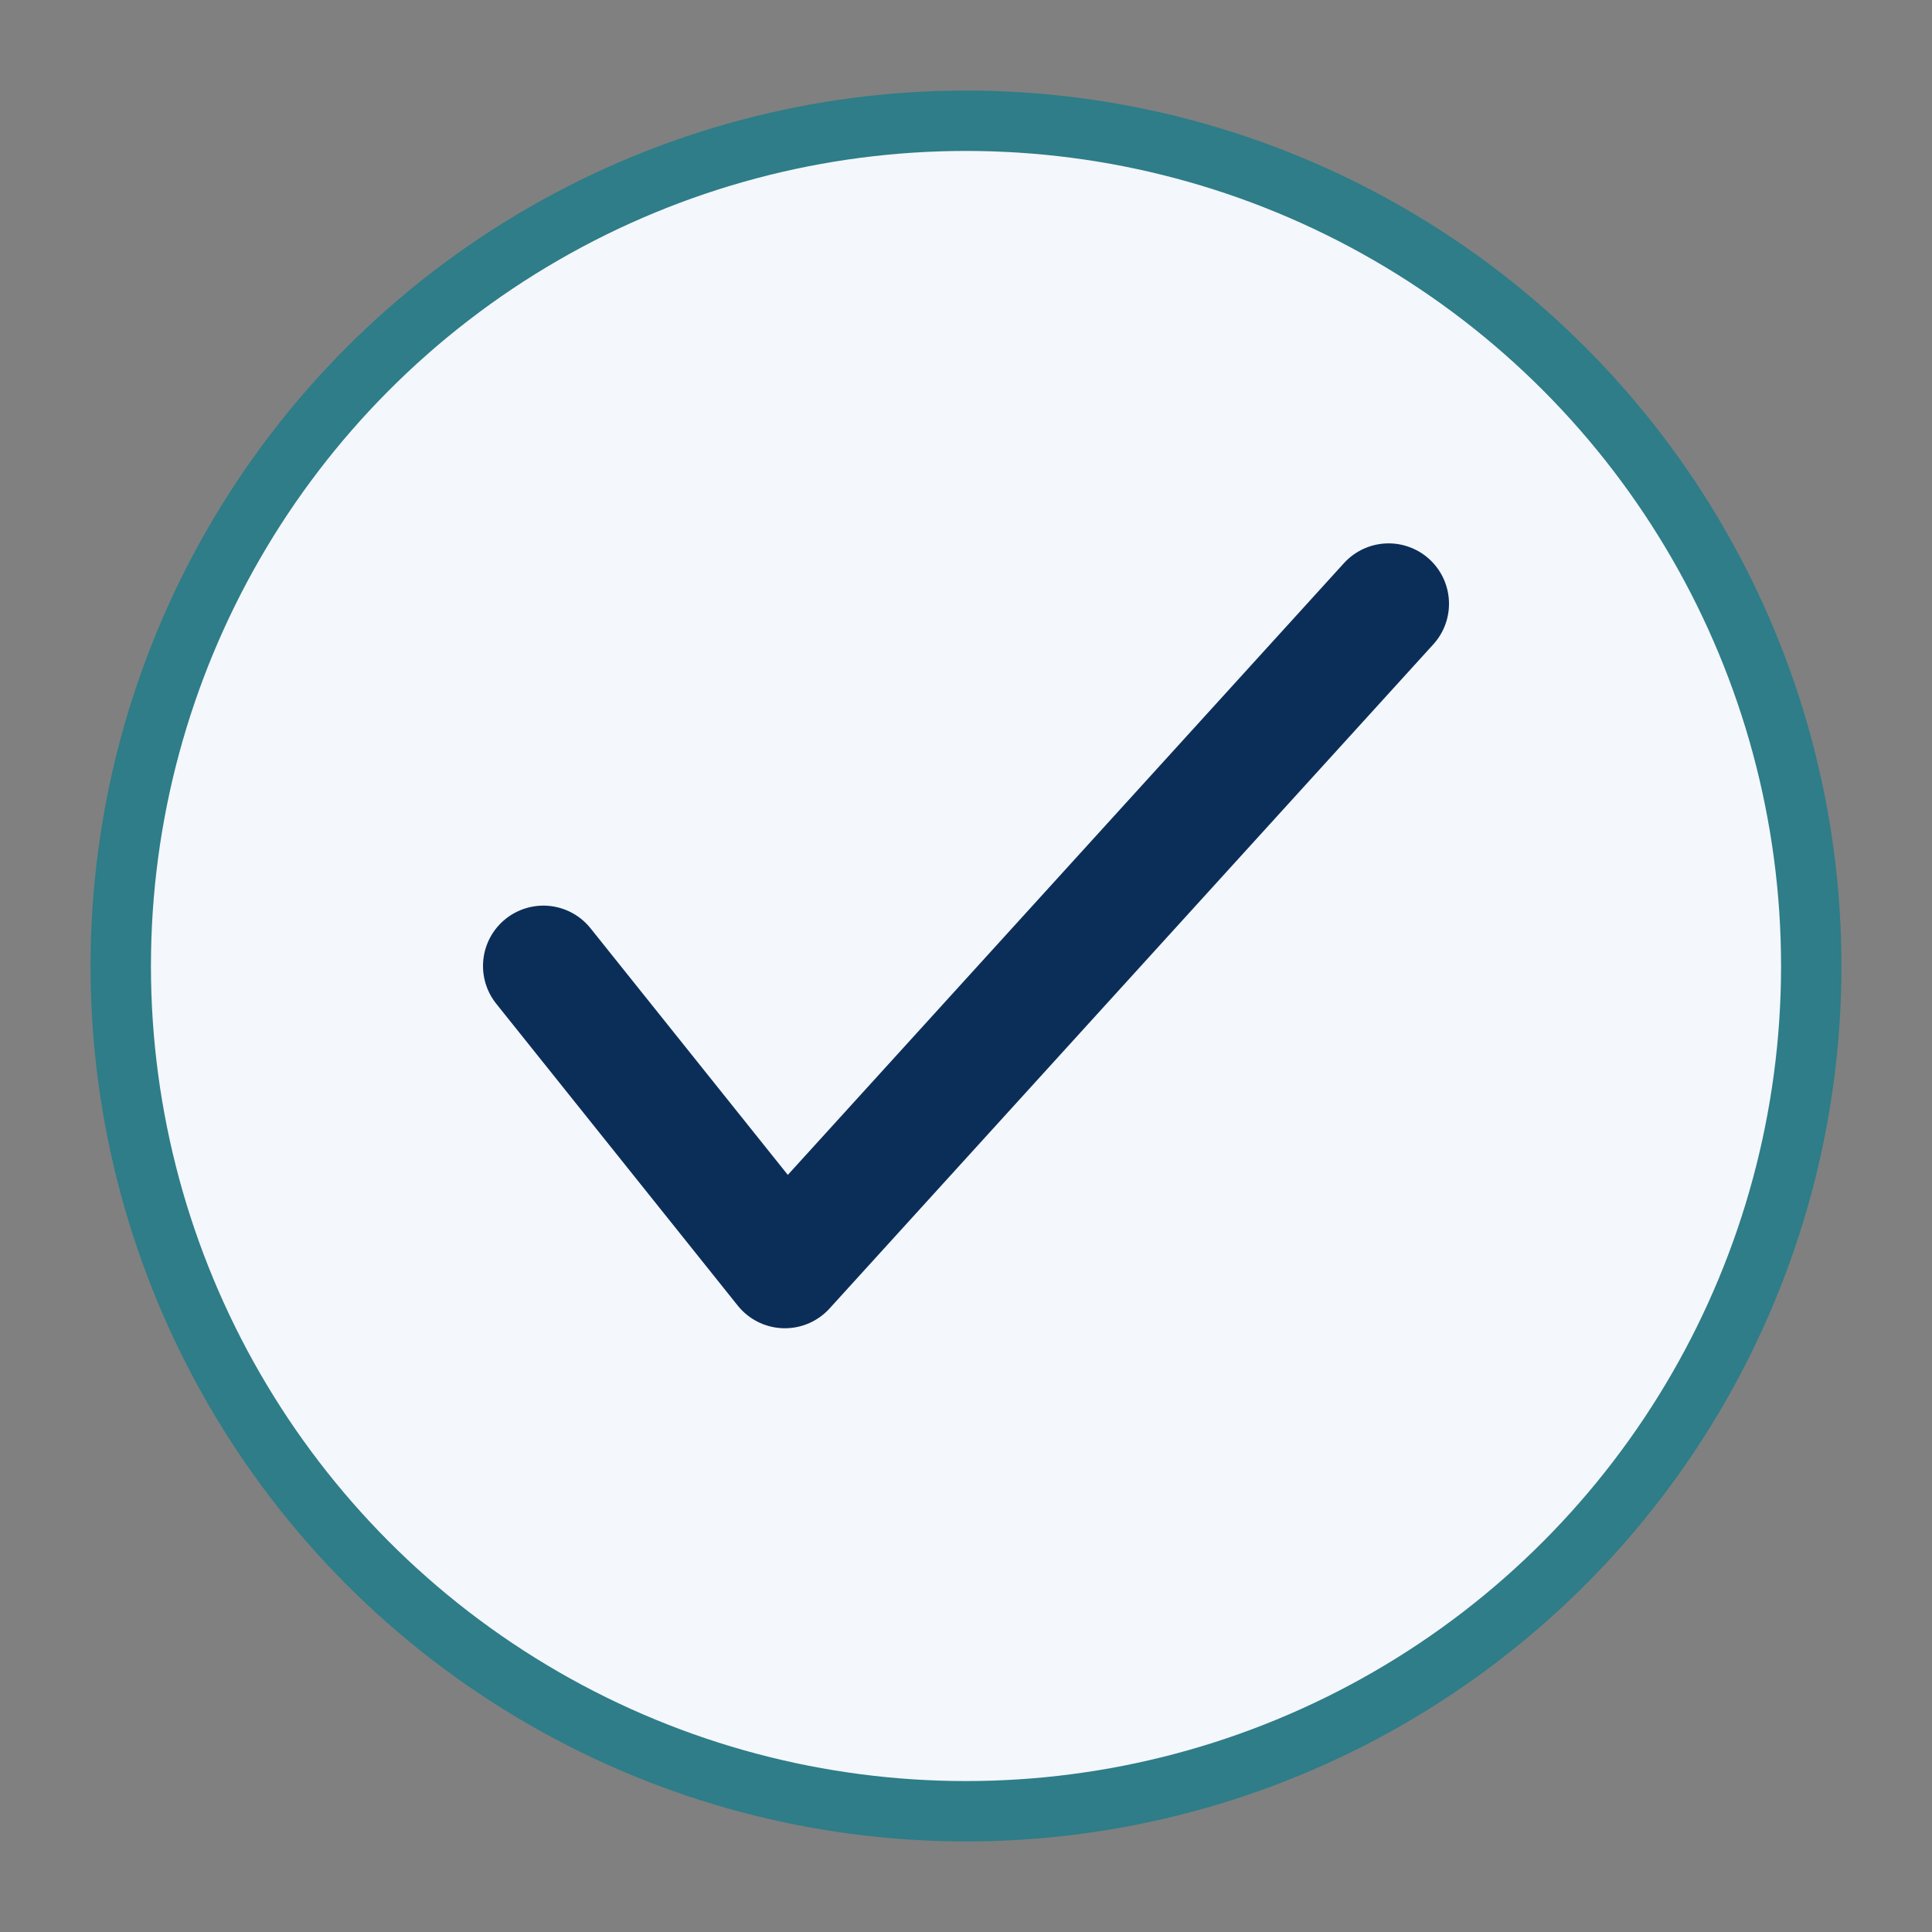
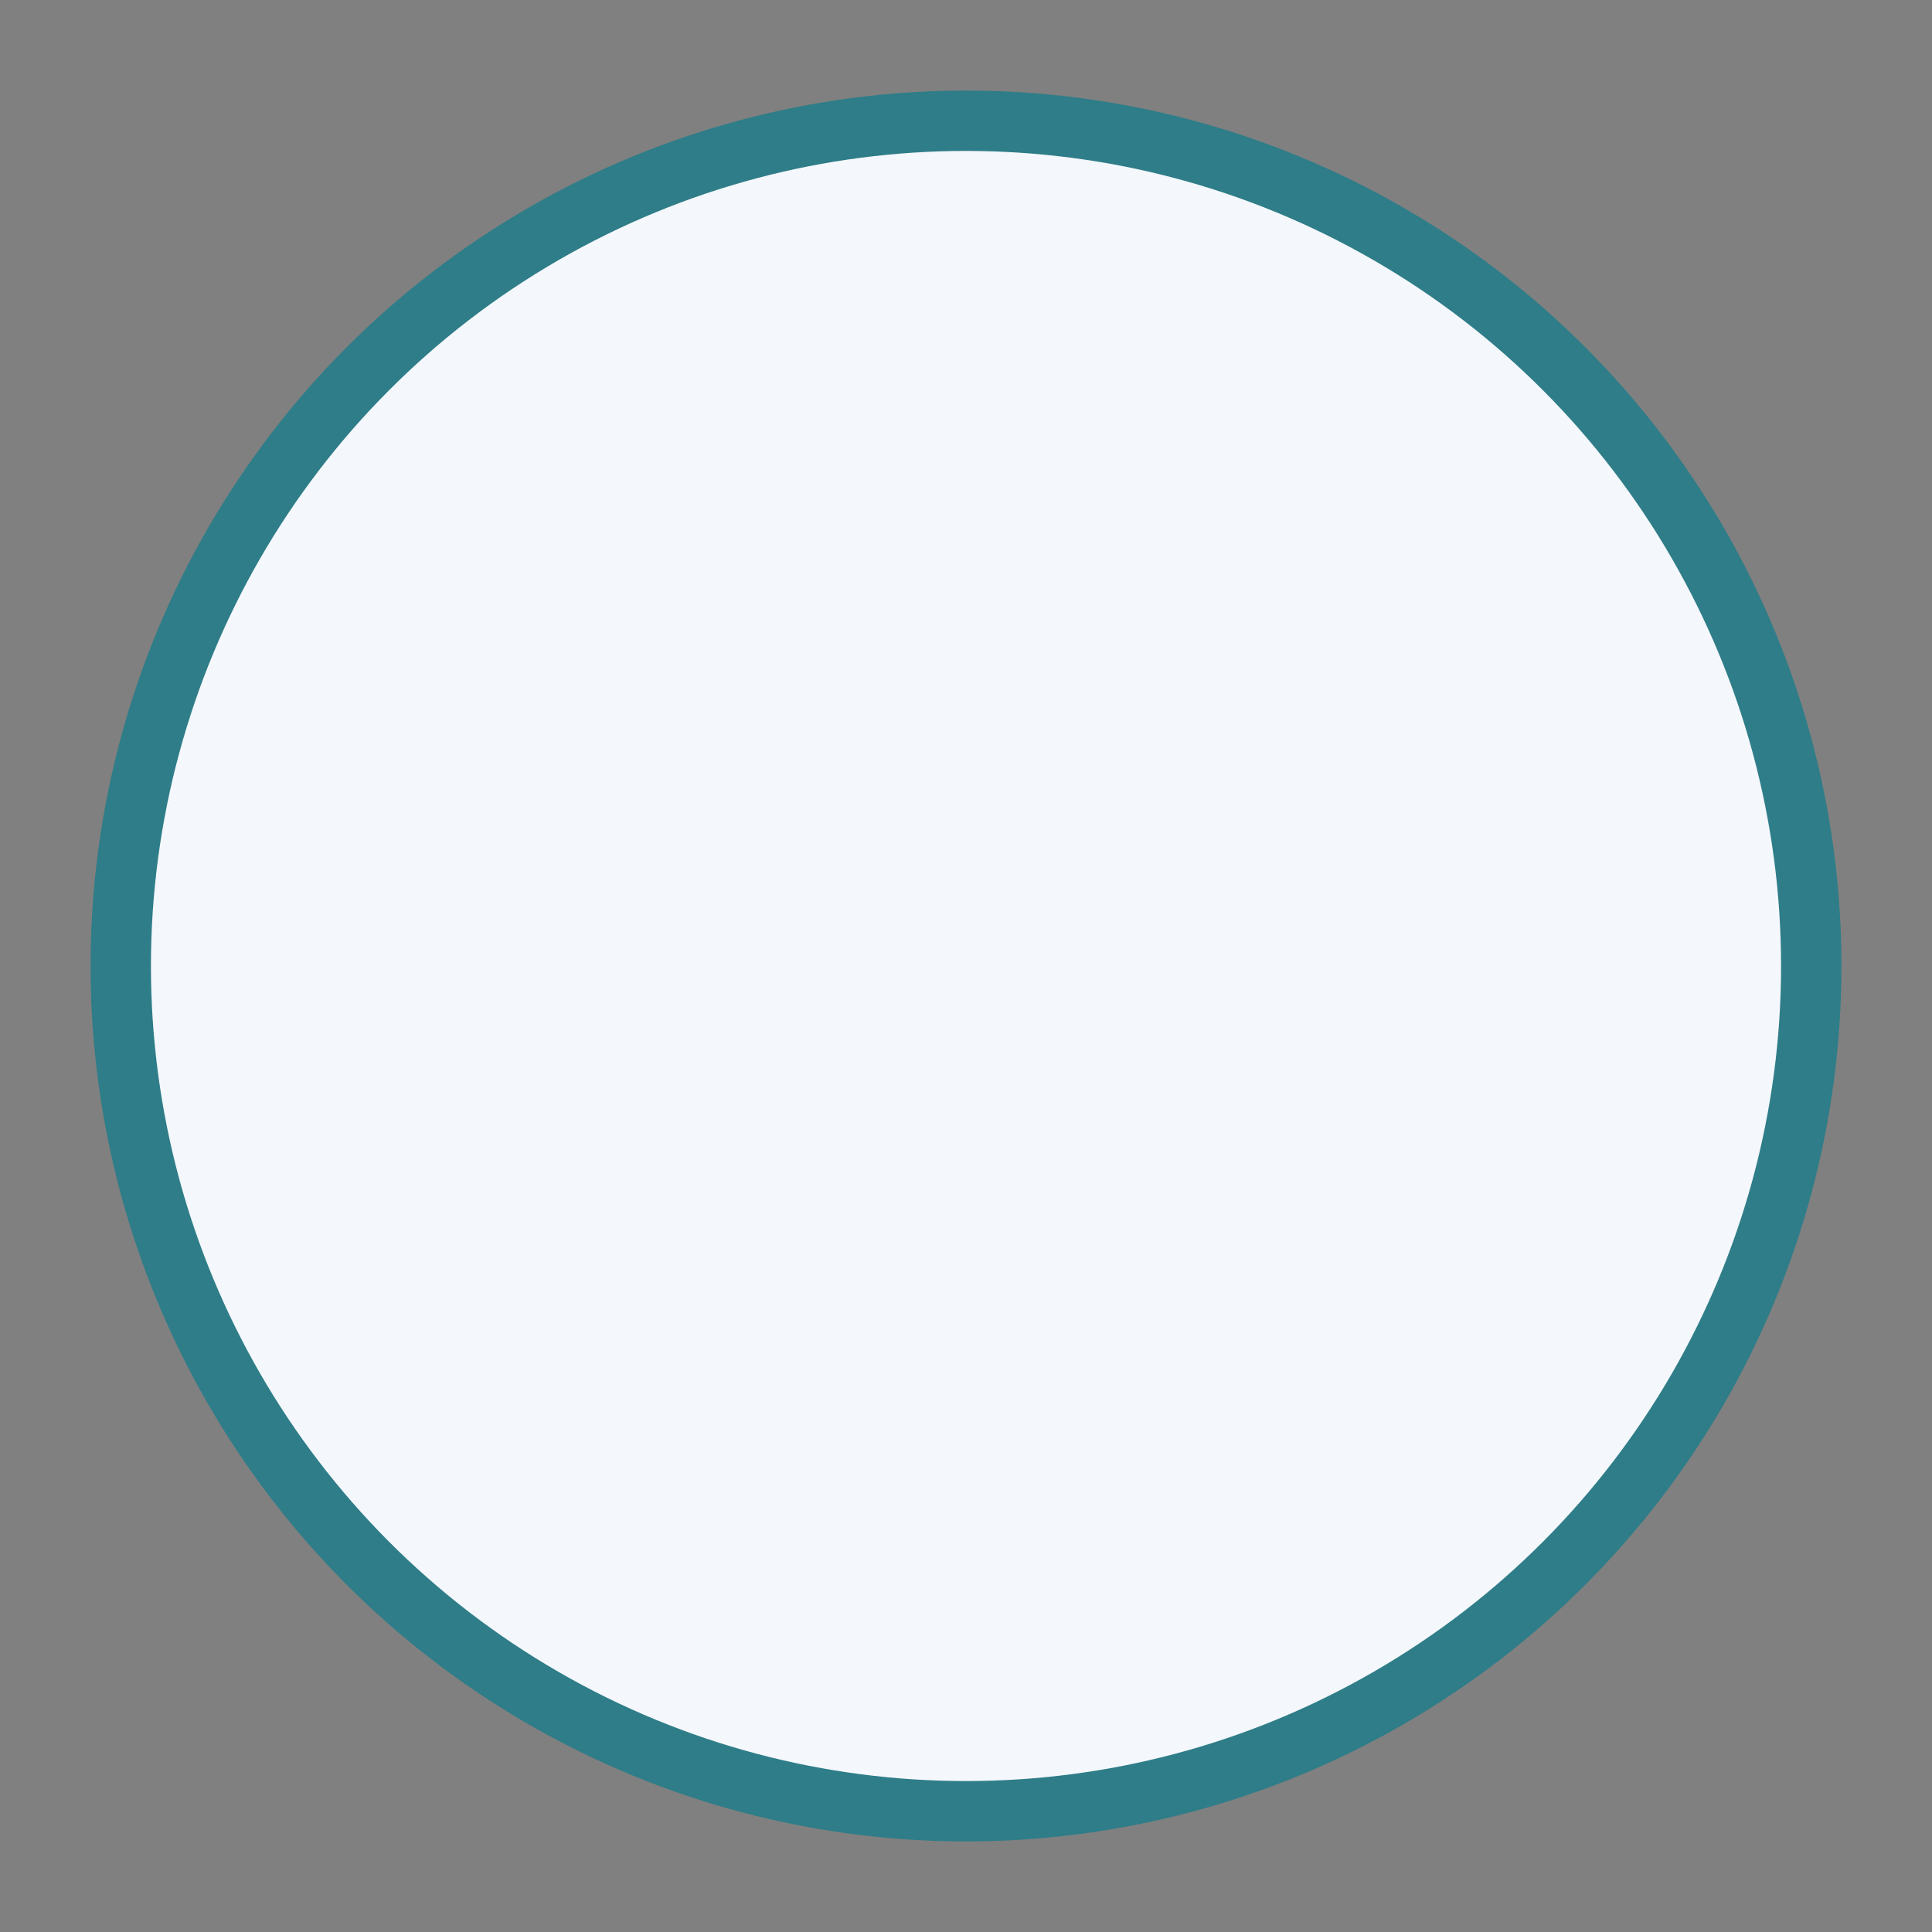
<svg xmlns="http://www.w3.org/2000/svg" width="32" height="32" viewBox="0 0 32 32">
  <rect x="0" y="0" width="32" height="32" fill="#808080" stroke="none" />
  <circle cx="16" cy="16" r="14" fill="#F4F7FB" stroke="#2E7D88" />
-   <path d="M9 16l4 5 10-11" fill="none" stroke="#0B2E59" stroke-width="2" stroke-linecap="round" stroke-linejoin="round" />
</svg>